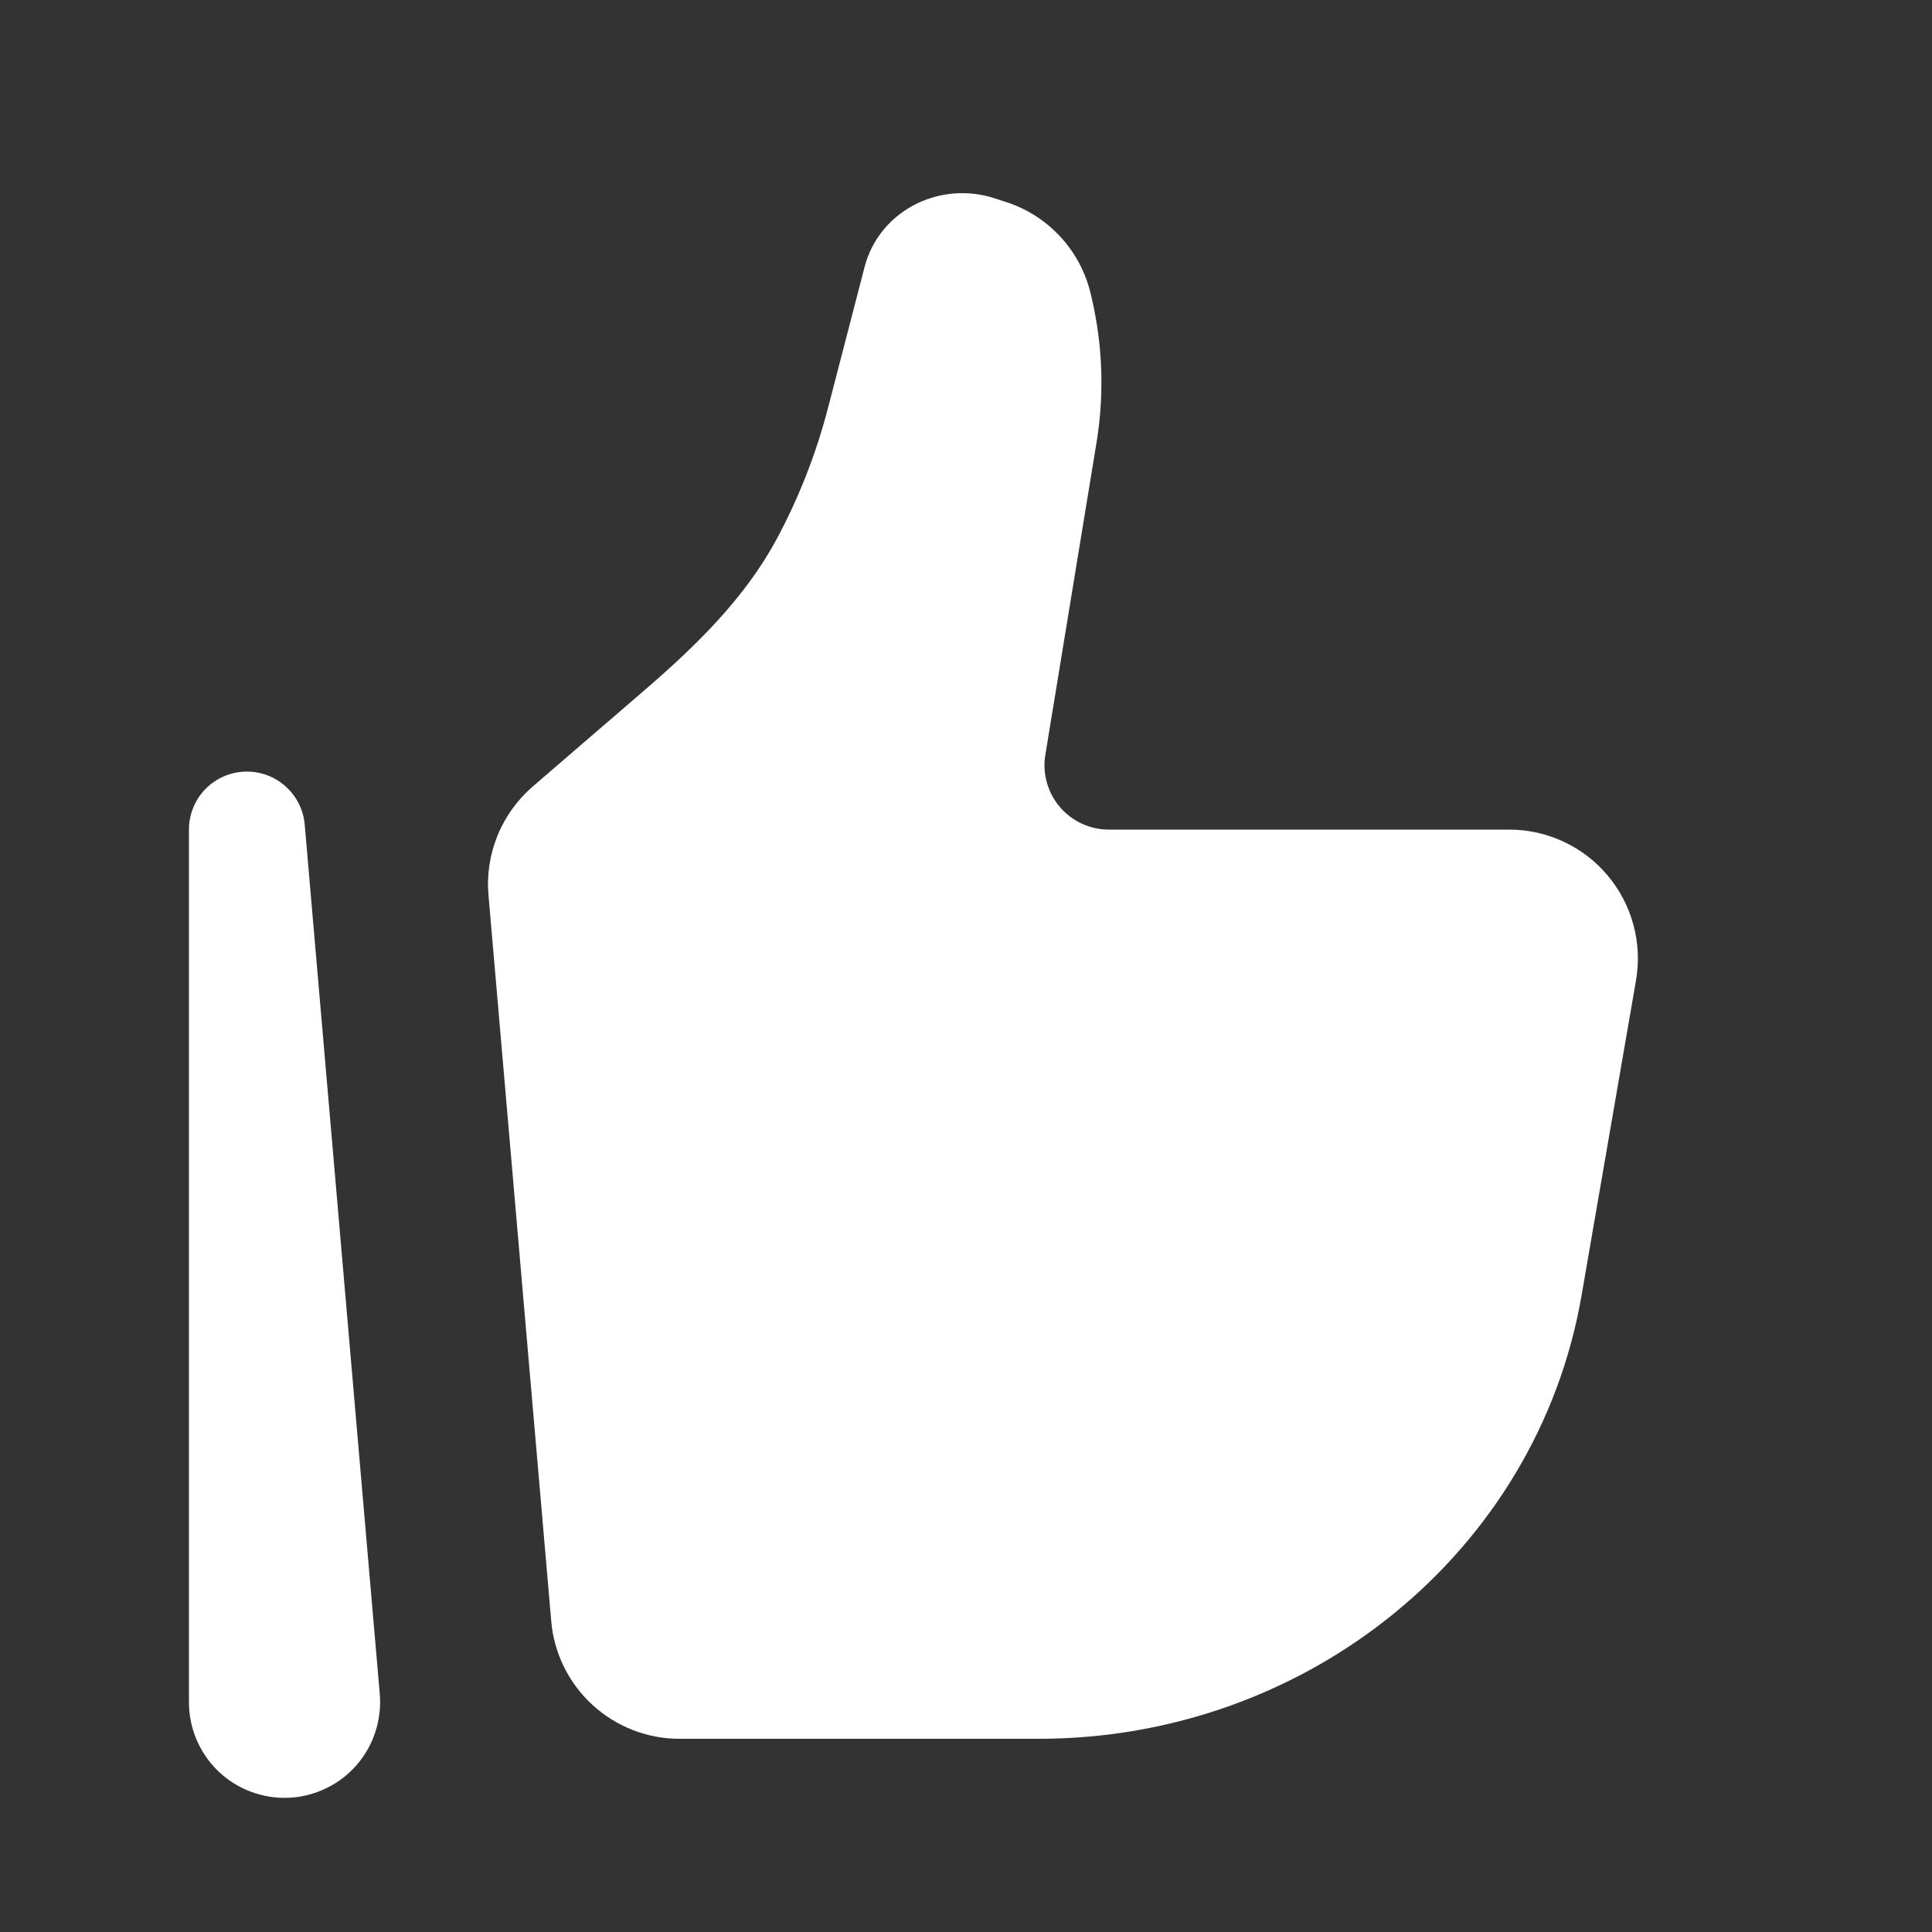
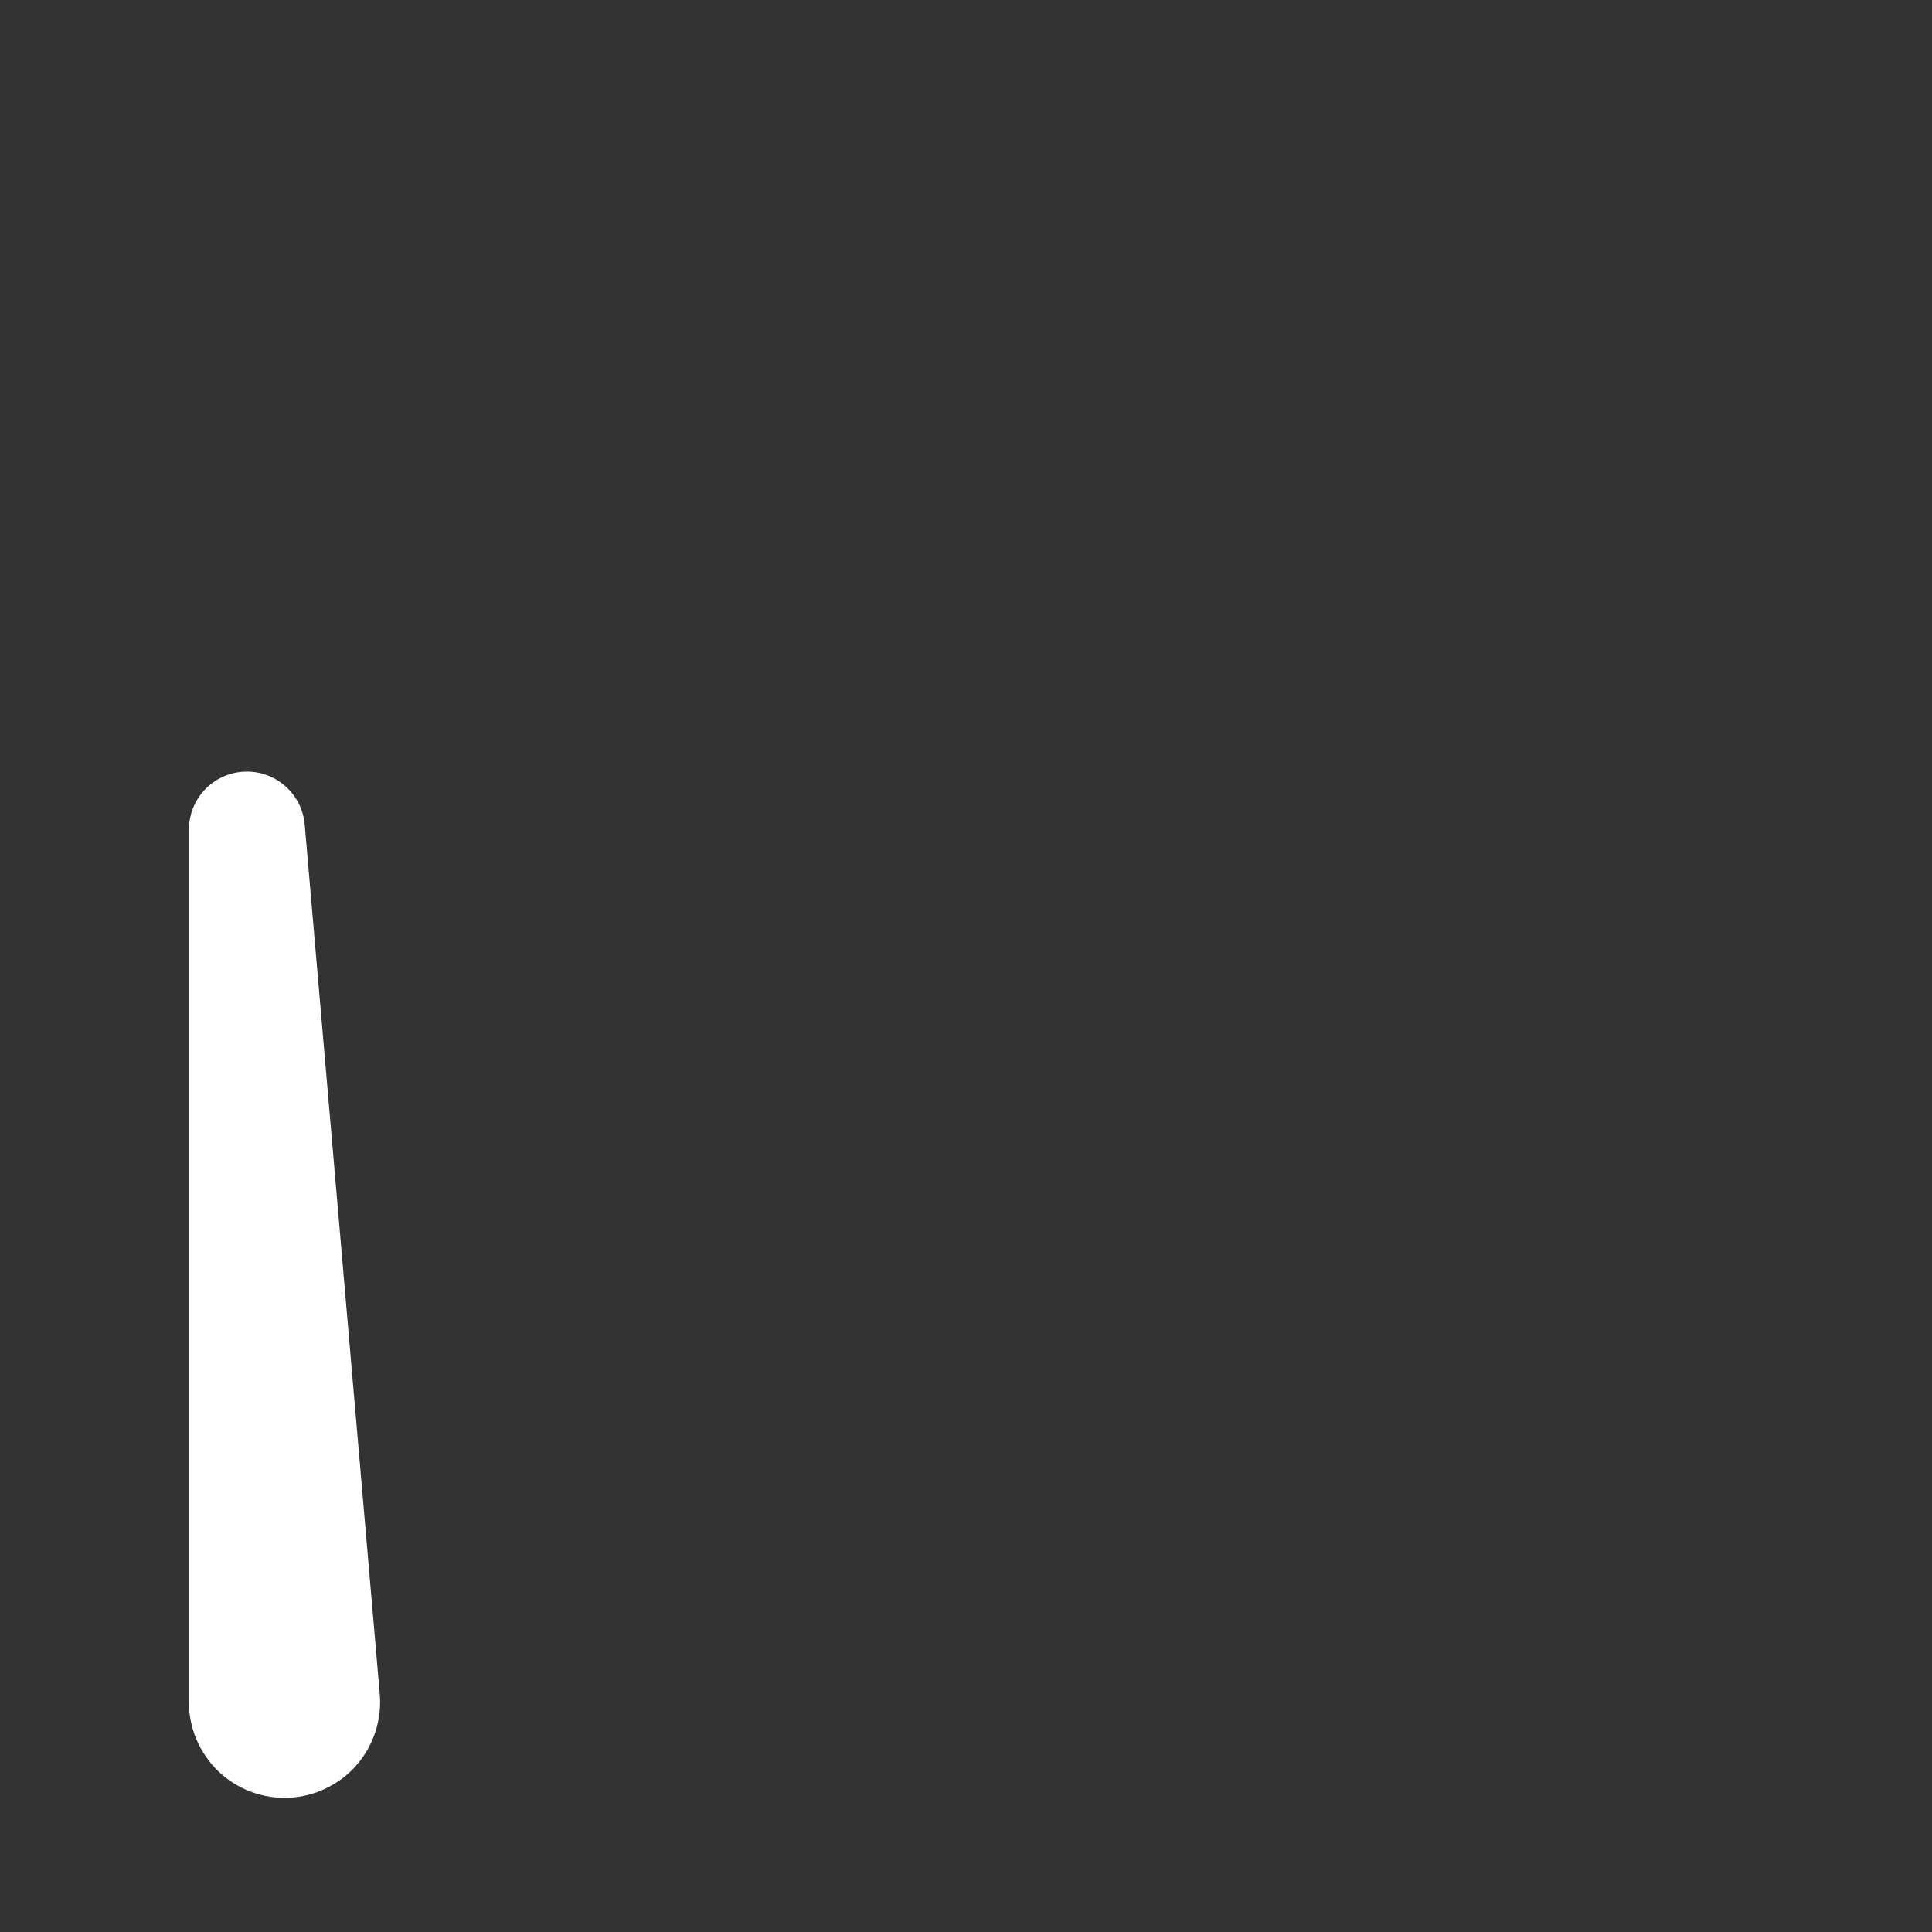
<svg xmlns="http://www.w3.org/2000/svg" width="25" height="25" viewBox="0 0 25 25" fill="none">
  <rect x="0" y="0" width="25" height="25" fill="#333333" stroke="none" />
-   <path d="M20.465 16.765L21.17 12.685C21.211 12.446 21.2 12.2 21.136 11.966C21.073 11.732 20.959 11.514 20.803 11.329C20.647 11.143 20.452 10.993 20.232 10.891C20.012 10.788 19.772 10.735 19.53 10.735H14.349C14.228 10.735 14.108 10.709 13.999 10.658C13.889 10.607 13.791 10.533 13.713 10.441C13.635 10.349 13.578 10.241 13.546 10.124C13.513 10.007 13.507 9.885 13.527 9.766L14.19 5.721C14.297 5.064 14.266 4.392 14.1 3.748C14.028 3.482 13.89 3.238 13.699 3.04C13.508 2.841 13.271 2.693 13.008 2.611L12.863 2.564C12.535 2.459 12.179 2.483 11.869 2.632C11.529 2.796 11.281 3.095 11.189 3.45L10.713 5.284C10.561 5.868 10.341 6.431 10.057 6.963C9.642 7.74 9 8.363 8.332 8.938L6.893 10.178C6.693 10.351 6.537 10.568 6.438 10.812C6.338 11.057 6.298 11.321 6.321 11.584L7.133 20.977C7.168 21.392 7.359 21.779 7.666 22.061C7.973 22.343 8.375 22.5 8.792 22.5H13.44C16.922 22.5 19.893 20.074 20.465 16.765Z" fill="white" />
  <path fill-rule="evenodd" clip-rule="evenodd" d="M3.163 9.985C3.356 9.977 3.545 10.043 3.69 10.171C3.836 10.299 3.926 10.477 3.943 10.67L4.913 21.906C4.929 22.073 4.911 22.242 4.86 22.402C4.809 22.563 4.726 22.711 4.616 22.838C4.506 22.965 4.371 23.068 4.219 23.141C4.068 23.214 3.903 23.256 3.735 23.263C3.567 23.27 3.4 23.243 3.242 23.183C3.085 23.124 2.942 23.033 2.821 22.916C2.7 22.799 2.605 22.658 2.54 22.503C2.475 22.348 2.443 22.181 2.445 22.013V10.734C2.445 10.541 2.52 10.355 2.653 10.215C2.787 10.076 2.97 9.993 3.163 9.985Z" fill="white" />
</svg>